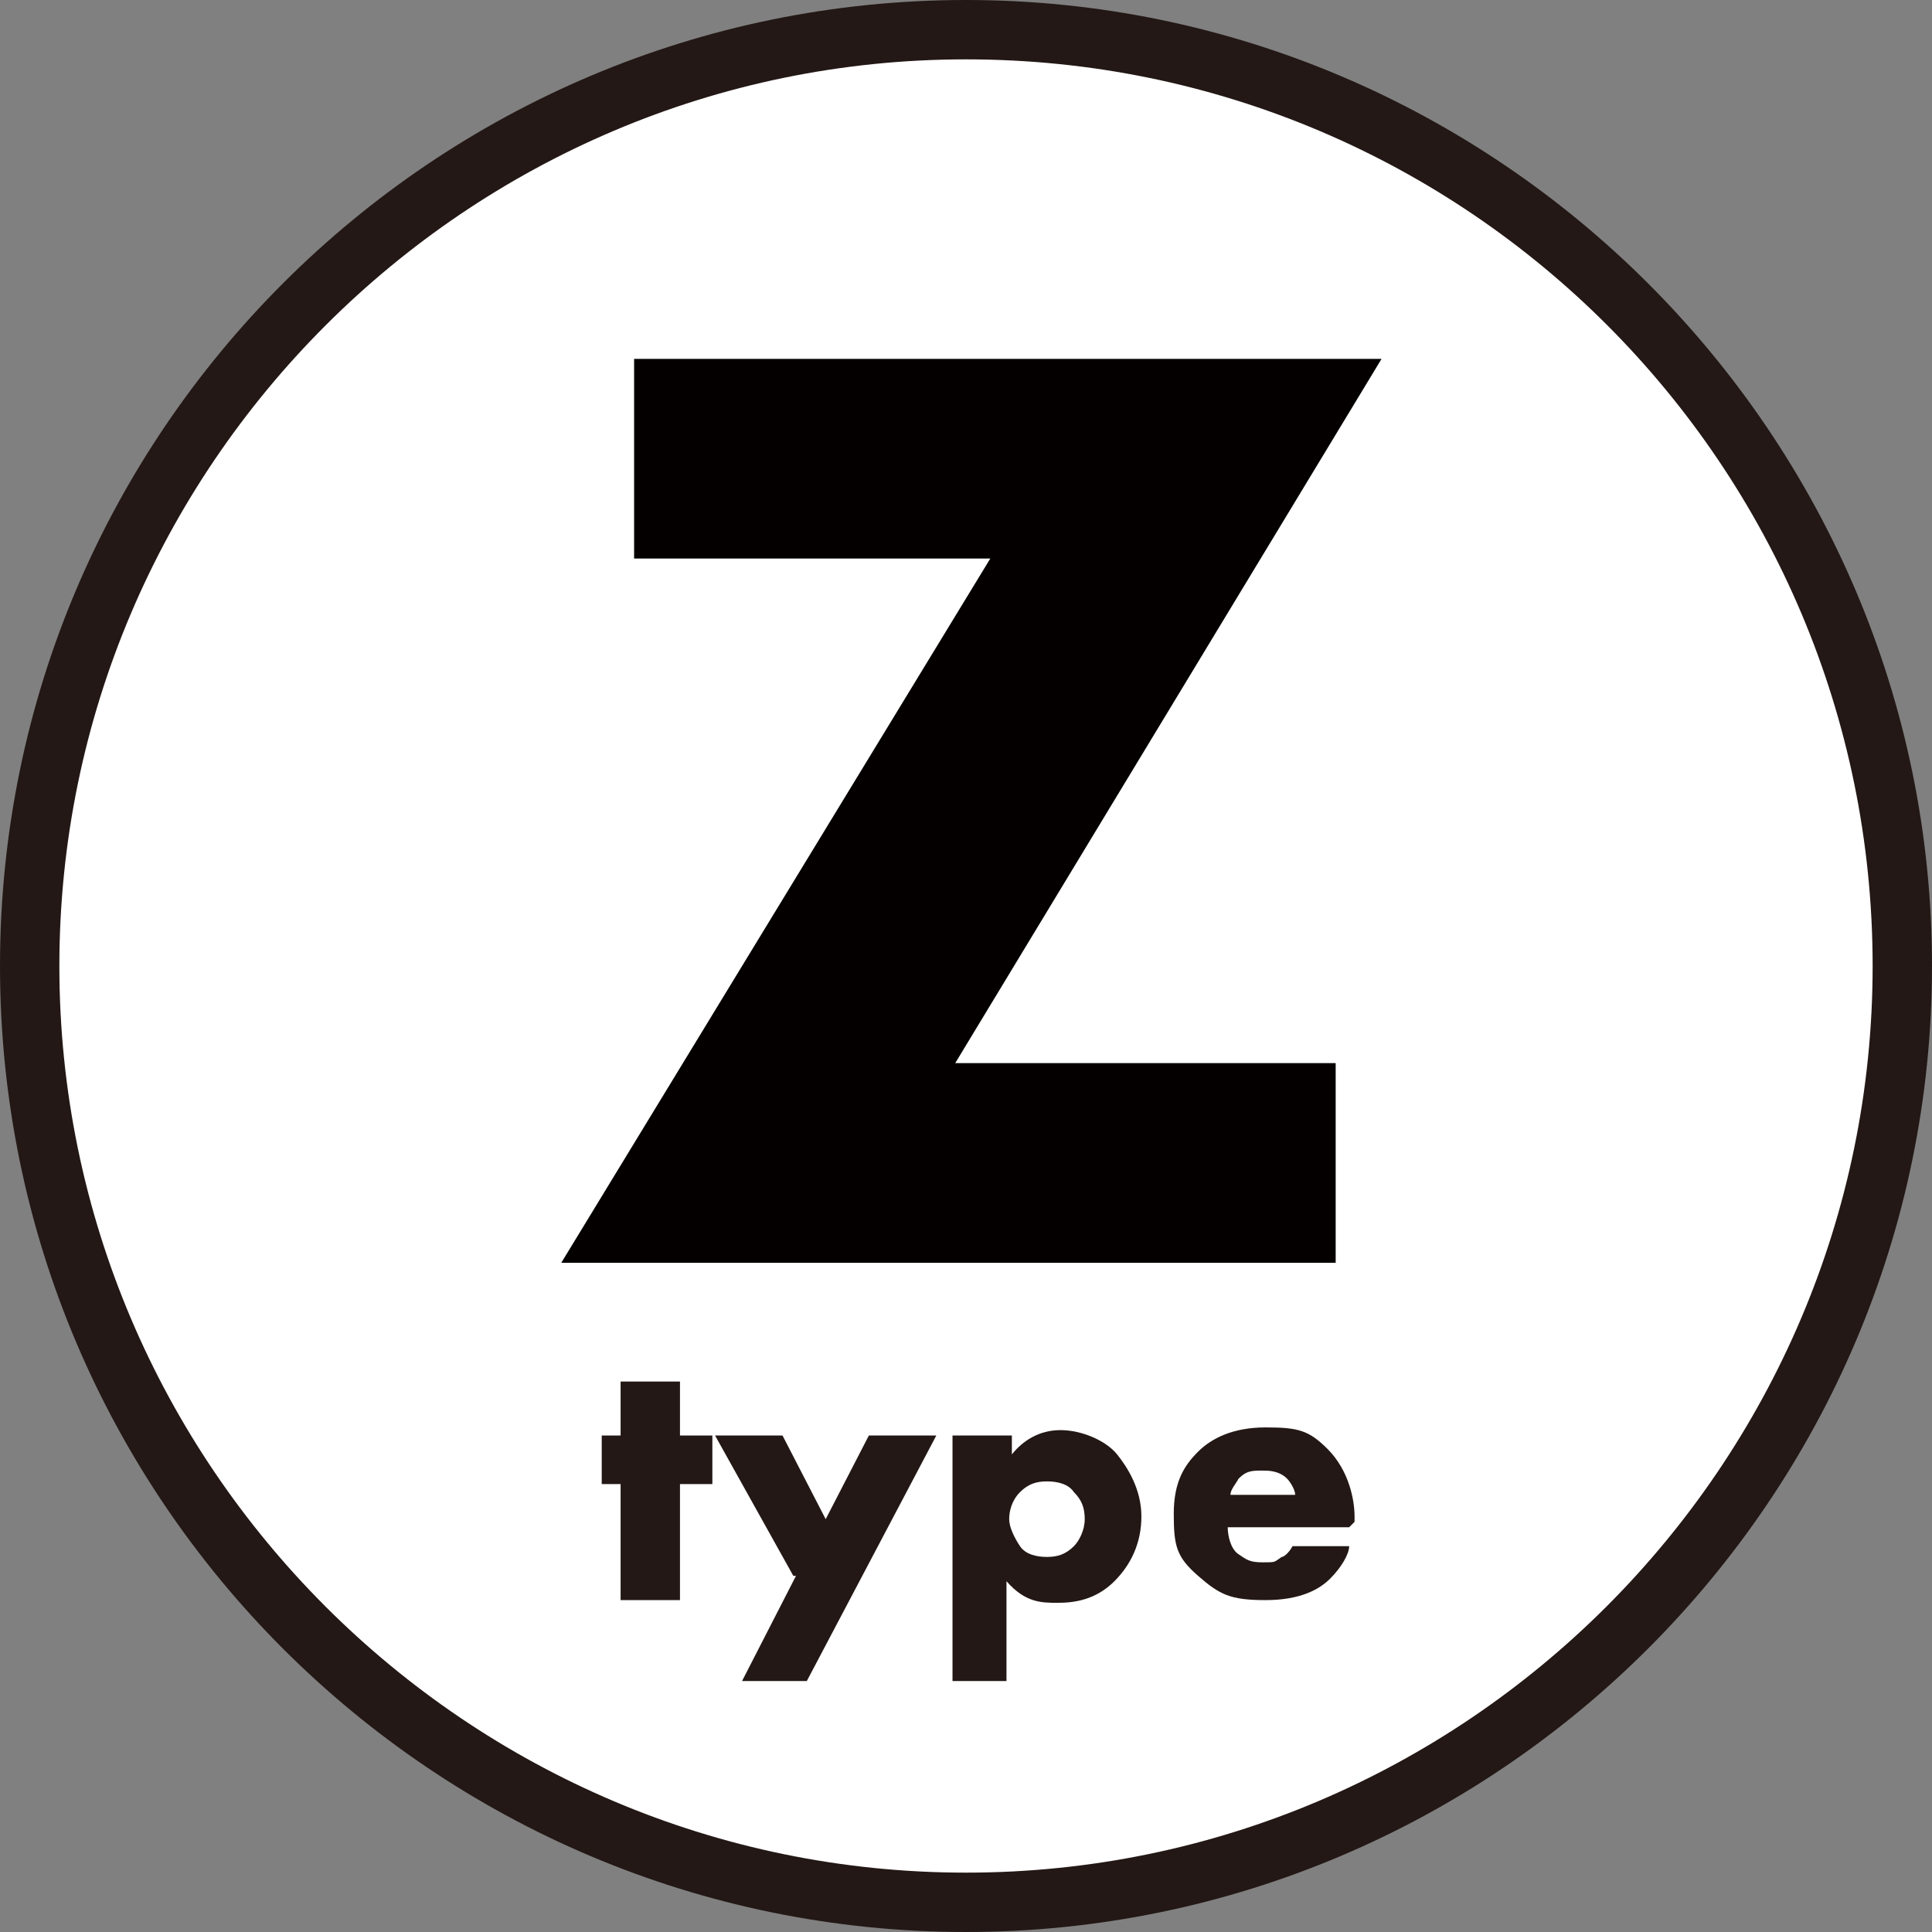
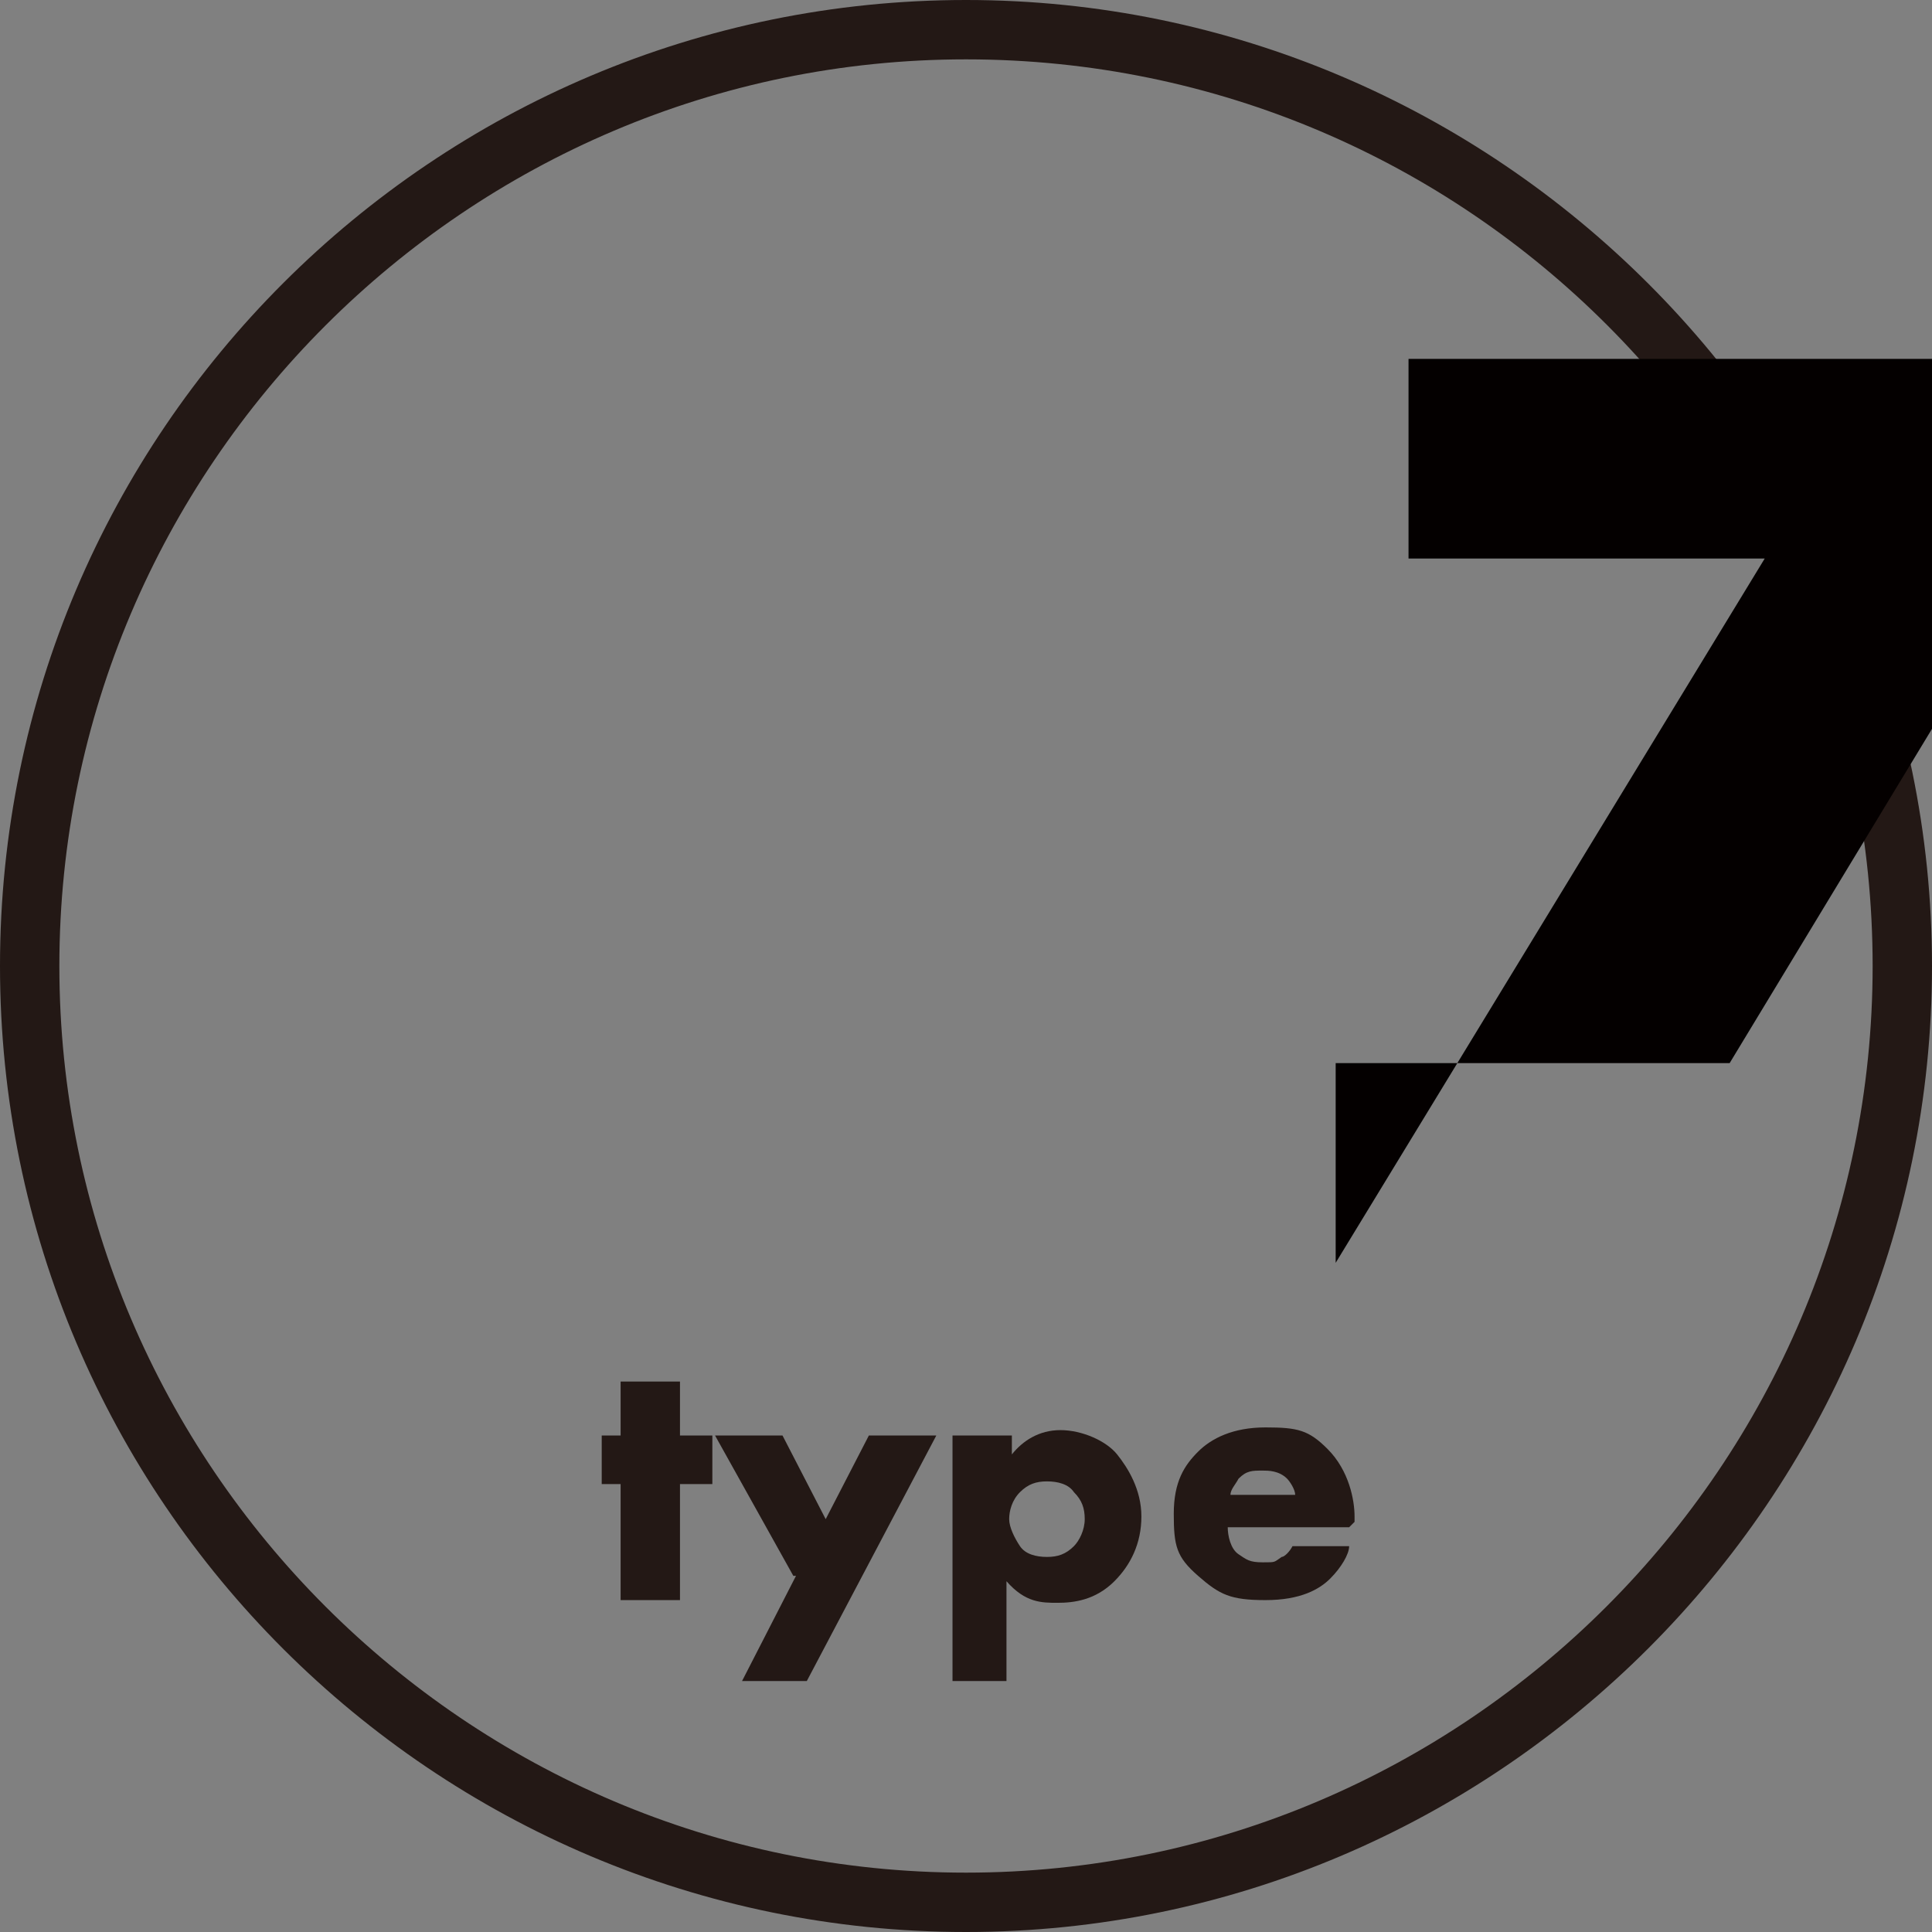
<svg xmlns="http://www.w3.org/2000/svg" id="_レイヤー_1" data-name="レイヤー_1" version="1.1" viewBox="0 0 71.6 71.6">
  <rect x="0" y="0" width="71.6" height="71.6" fill="#808080" stroke="none" />
  <defs>
    <style>
      .st0 {
        fill: #231815;
      }

      .st1 {
        fill: #fff;
      }

      .st2 {
        fill: #040000;
      }
    </style>
  </defs>
  <g>
-     <path class="st1" d="M70.6,35.8c0,19.2-15.6,34.7-34.7,34.7S1.1,55,1.1,35.8,16.6,1.1,35.8,1.1s34.7,15.5,34.7,34.7Z" />
    <path class="st0" d="M35.8,71.6C16.1,71.6,0,55.6,0,35.8S16.1,0,35.8,0s35.8,16.1,35.8,35.8-16.1,35.8-35.8,35.8ZM35.8,2.2C17.3,2.2,2.2,17.3,2.2,35.8s15.1,33.6,33.6,33.6,33.6-15.1,33.6-33.6S54.4,2.2,35.8,2.2Z" />
  </g>
  <g>
    <path class="st0" d="M25.2,55v4.3h-2.2v-4.3h-.7v-1.8h.7v-2h2.2v2h1.2v1.8h-1.2Z" />
    <path class="st0" d="M29.4,58.4l-2.9-5.2h2.5l1.6,3.1,1.6-3.1h2.5l-4.8,9.1h-2.4l2-3.9Z" />
    <path class="st0" d="M37.5,62.3h-2.2v-9.1h2.2v.7c.4-.5,1-.9,1.8-.9s1.7.4,2.1.9.9,1.3.9,2.3-.4,1.8-1,2.4c-.7.7-1.5.8-2.1.8s-1.2,0-1.9-.8v3.7ZM37.8,55.3c-.3.3-.4.7-.4,1s.2.7.4,1,.6.4,1,.4.7-.1,1-.4c.2-.2.4-.6.4-1s-.1-.7-.4-1c-.2-.3-.6-.4-1-.4s-.7.1-1,.4Z" />
    <path class="st0" d="M50,56.6h-4.5c0,.3.1.8.4,1s.4.3.9.3.4,0,.7-.2c.1,0,.3-.2.4-.4h2.1c0,.3-.3.8-.7,1.2-.4.4-1.1.8-2.4.8s-1.7-.2-2.5-.9-.9-1.1-.9-2.3.4-1.8.9-2.3c.5-.5,1.3-.9,2.5-.9s1.6.1,2.3.8c.8.8,1,1.9,1,2.5v.2ZM48,55.4c0-.2-.2-.5-.3-.6-.3-.3-.7-.3-.9-.3-.4,0-.6,0-.9.3-.1.2-.3.4-.3.6h2.4Z" />
  </g>
-   <path class="st2" d="M35.4,39.4h14.1v7.4h-28.7l15.9-26.1h-13.2v-7.4h27.7l-15.8,26.1Z" />
+   <path class="st2" d="M35.4,39.4h14.1v7.4l15.9-26.1h-13.2v-7.4h27.7l-15.8,26.1Z" />
</svg>